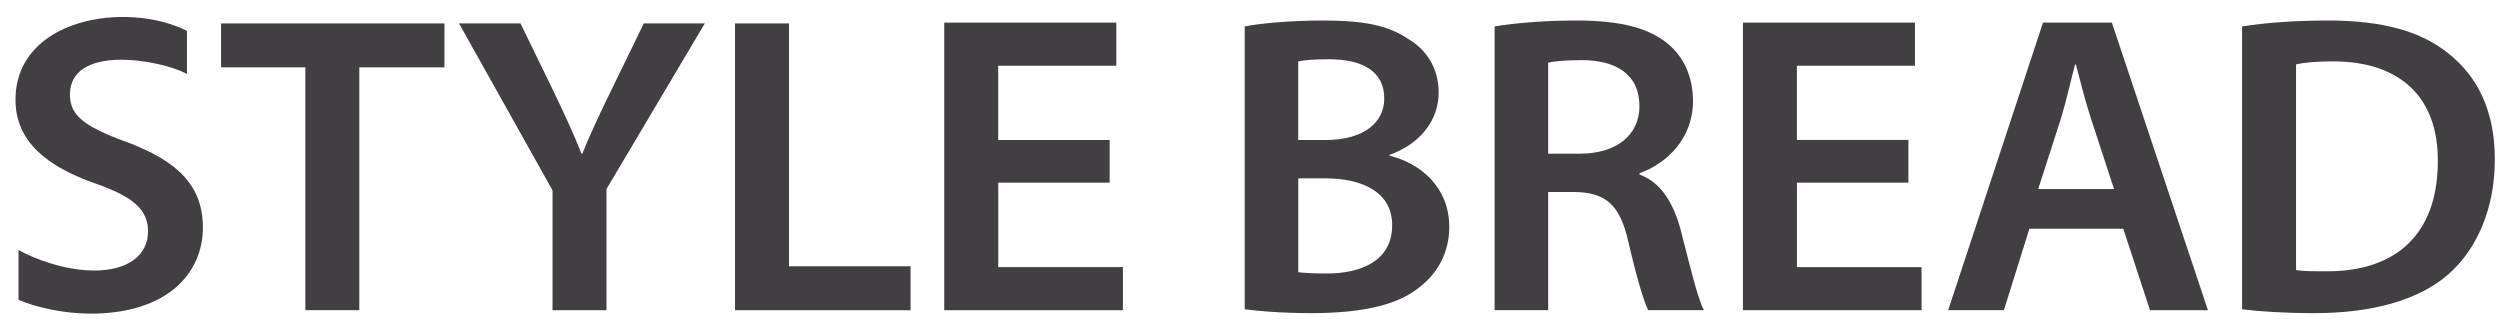
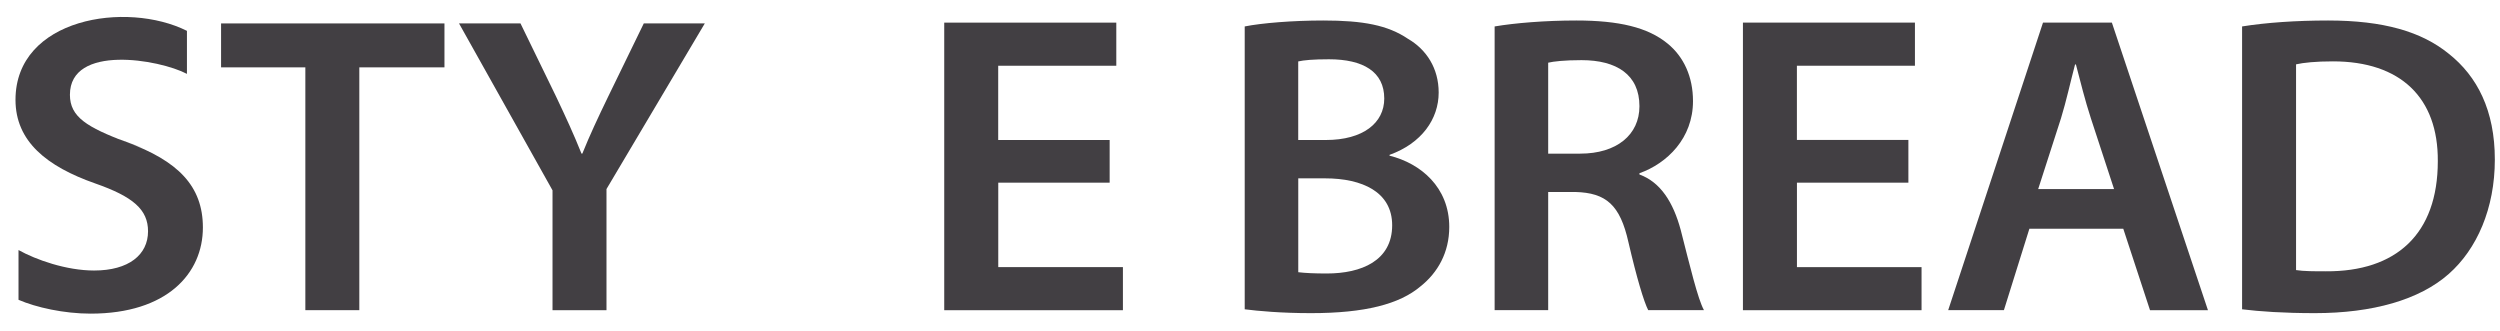
<svg xmlns="http://www.w3.org/2000/svg" width="121" height="16" viewBox="0 0 121 16" fill="none">
  <path d="M6.124 6.879C4.213 6.158 3.384 5.662 3.384 4.587C3.384 2.126 7.709 2.869 9.048 3.576V1.493C6.122 0.031 0.75 0.869 0.75 4.833C0.75 6.839 2.258 8.056 4.616 8.881C6.442 9.521 7.165 10.143 7.165 11.194C7.165 12.331 6.231 13.093 4.553 13.093C3.216 13.093 1.745 12.576 0.896 12.102V14.511C1.747 14.879 3.099 15.18 4.383 15.18C8.081 15.18 9.82 13.239 9.82 11.01C9.82 9.004 8.61 7.787 6.124 6.877C4.213 6.156 8.608 7.787 6.124 6.877V6.879Z" fill="#423F43" />
  <path d="M10.7 3.26V1.134H21.512V3.26H17.391V15.012H14.779V3.26H10.7Z" fill="#423F43" />
  <path d="M26.742 15.014V9.212L22.217 1.134H25.192L26.912 4.668C27.399 5.698 27.763 6.484 28.144 7.434H28.185C28.544 6.543 28.951 5.677 29.439 4.668L31.159 1.134H34.112L29.354 9.15V15.014H26.742Z" fill="#423F43" />
-   <path d="M38.187 1.134V12.888H44.071V15.014H35.575V1.134H38.187Z" fill="#423F43" />
  <path d="M53.709 8.841H48.316V12.928H54.349V15.014H45.701V1.095H54.029V3.182H48.313V6.776H53.707V8.841H53.709Z" fill="#423F43" />
  <path d="M60.244 1.28C61.071 1.114 62.58 0.992 64.044 0.992C65.977 0.992 67.168 1.218 68.145 1.878C69.038 2.395 69.632 3.305 69.632 4.479C69.632 5.762 68.805 6.939 67.253 7.495V7.535C68.761 7.908 70.144 9.063 70.144 10.983C70.144 12.223 69.588 13.194 68.759 13.855C67.74 14.722 66.064 15.156 63.45 15.156C62.005 15.156 60.901 15.053 60.244 14.97V1.28ZM62.836 6.776H64.173C65.977 6.776 66.998 5.948 66.998 4.769C66.998 3.47 65.977 2.869 64.321 2.869C63.557 2.869 63.108 2.911 62.834 2.973V6.774L62.836 6.776ZM62.836 13.175C63.176 13.216 63.622 13.237 64.216 13.237C65.895 13.237 67.381 12.617 67.381 10.902C67.381 9.294 65.938 8.632 64.132 8.632H62.836V13.175Z" fill="#423F43" />
  <path d="M72.34 1.28C73.317 1.114 74.782 0.992 76.293 0.992C78.35 0.992 79.754 1.322 80.709 2.107C81.495 2.746 81.941 3.718 81.941 4.894C81.941 6.691 80.688 7.91 79.349 8.384V8.445C80.37 8.818 80.984 9.787 81.347 11.131C81.791 12.864 82.174 14.475 82.472 15.012H79.773C79.562 14.598 79.221 13.463 78.818 11.73C78.413 9.912 77.734 9.334 76.249 9.292H74.932V15.012H72.34V1.28ZM74.932 7.436H76.482C78.245 7.436 79.349 6.526 79.349 5.142C79.349 3.614 78.245 2.911 76.545 2.911C75.718 2.911 75.187 2.973 74.932 3.034V7.436Z" fill="#423F43" />
  <path d="M92.368 8.841H86.972V12.928H93.003V15.014H84.358V1.095H92.683V3.18H86.97V6.774H92.366V8.839L92.368 8.841Z" fill="#423F43" />
  <path d="M98.223 11.068L96.989 15.012H94.292L98.881 1.095H102.215L106.865 15.014H104.061L102.766 11.07H98.221L98.223 11.068ZM102.32 9.15L101.197 5.722C100.92 4.875 100.685 3.925 100.474 3.119H100.433C100.219 3.925 100.008 4.894 99.753 5.722L98.648 9.15H102.322H102.32Z" fill="#423F43" />
  <path d="M108.517 1.28C109.666 1.095 111.129 0.992 112.679 0.992C115.354 0.992 117.202 1.527 118.521 2.602C119.901 3.696 120.75 5.347 120.75 7.722C120.75 10.096 119.879 12.06 118.521 13.258C117.097 14.517 114.825 15.156 112.043 15.156C110.513 15.156 109.368 15.074 108.517 14.97V1.28ZM111.129 13.072C111.49 13.131 112.043 13.131 112.574 13.131C115.972 13.152 117.99 11.334 117.99 7.802C118.012 4.727 116.185 2.97 112.914 2.97C112.087 2.97 111.49 3.032 111.129 3.114V13.072Z" fill="#423F43" />
</svg>